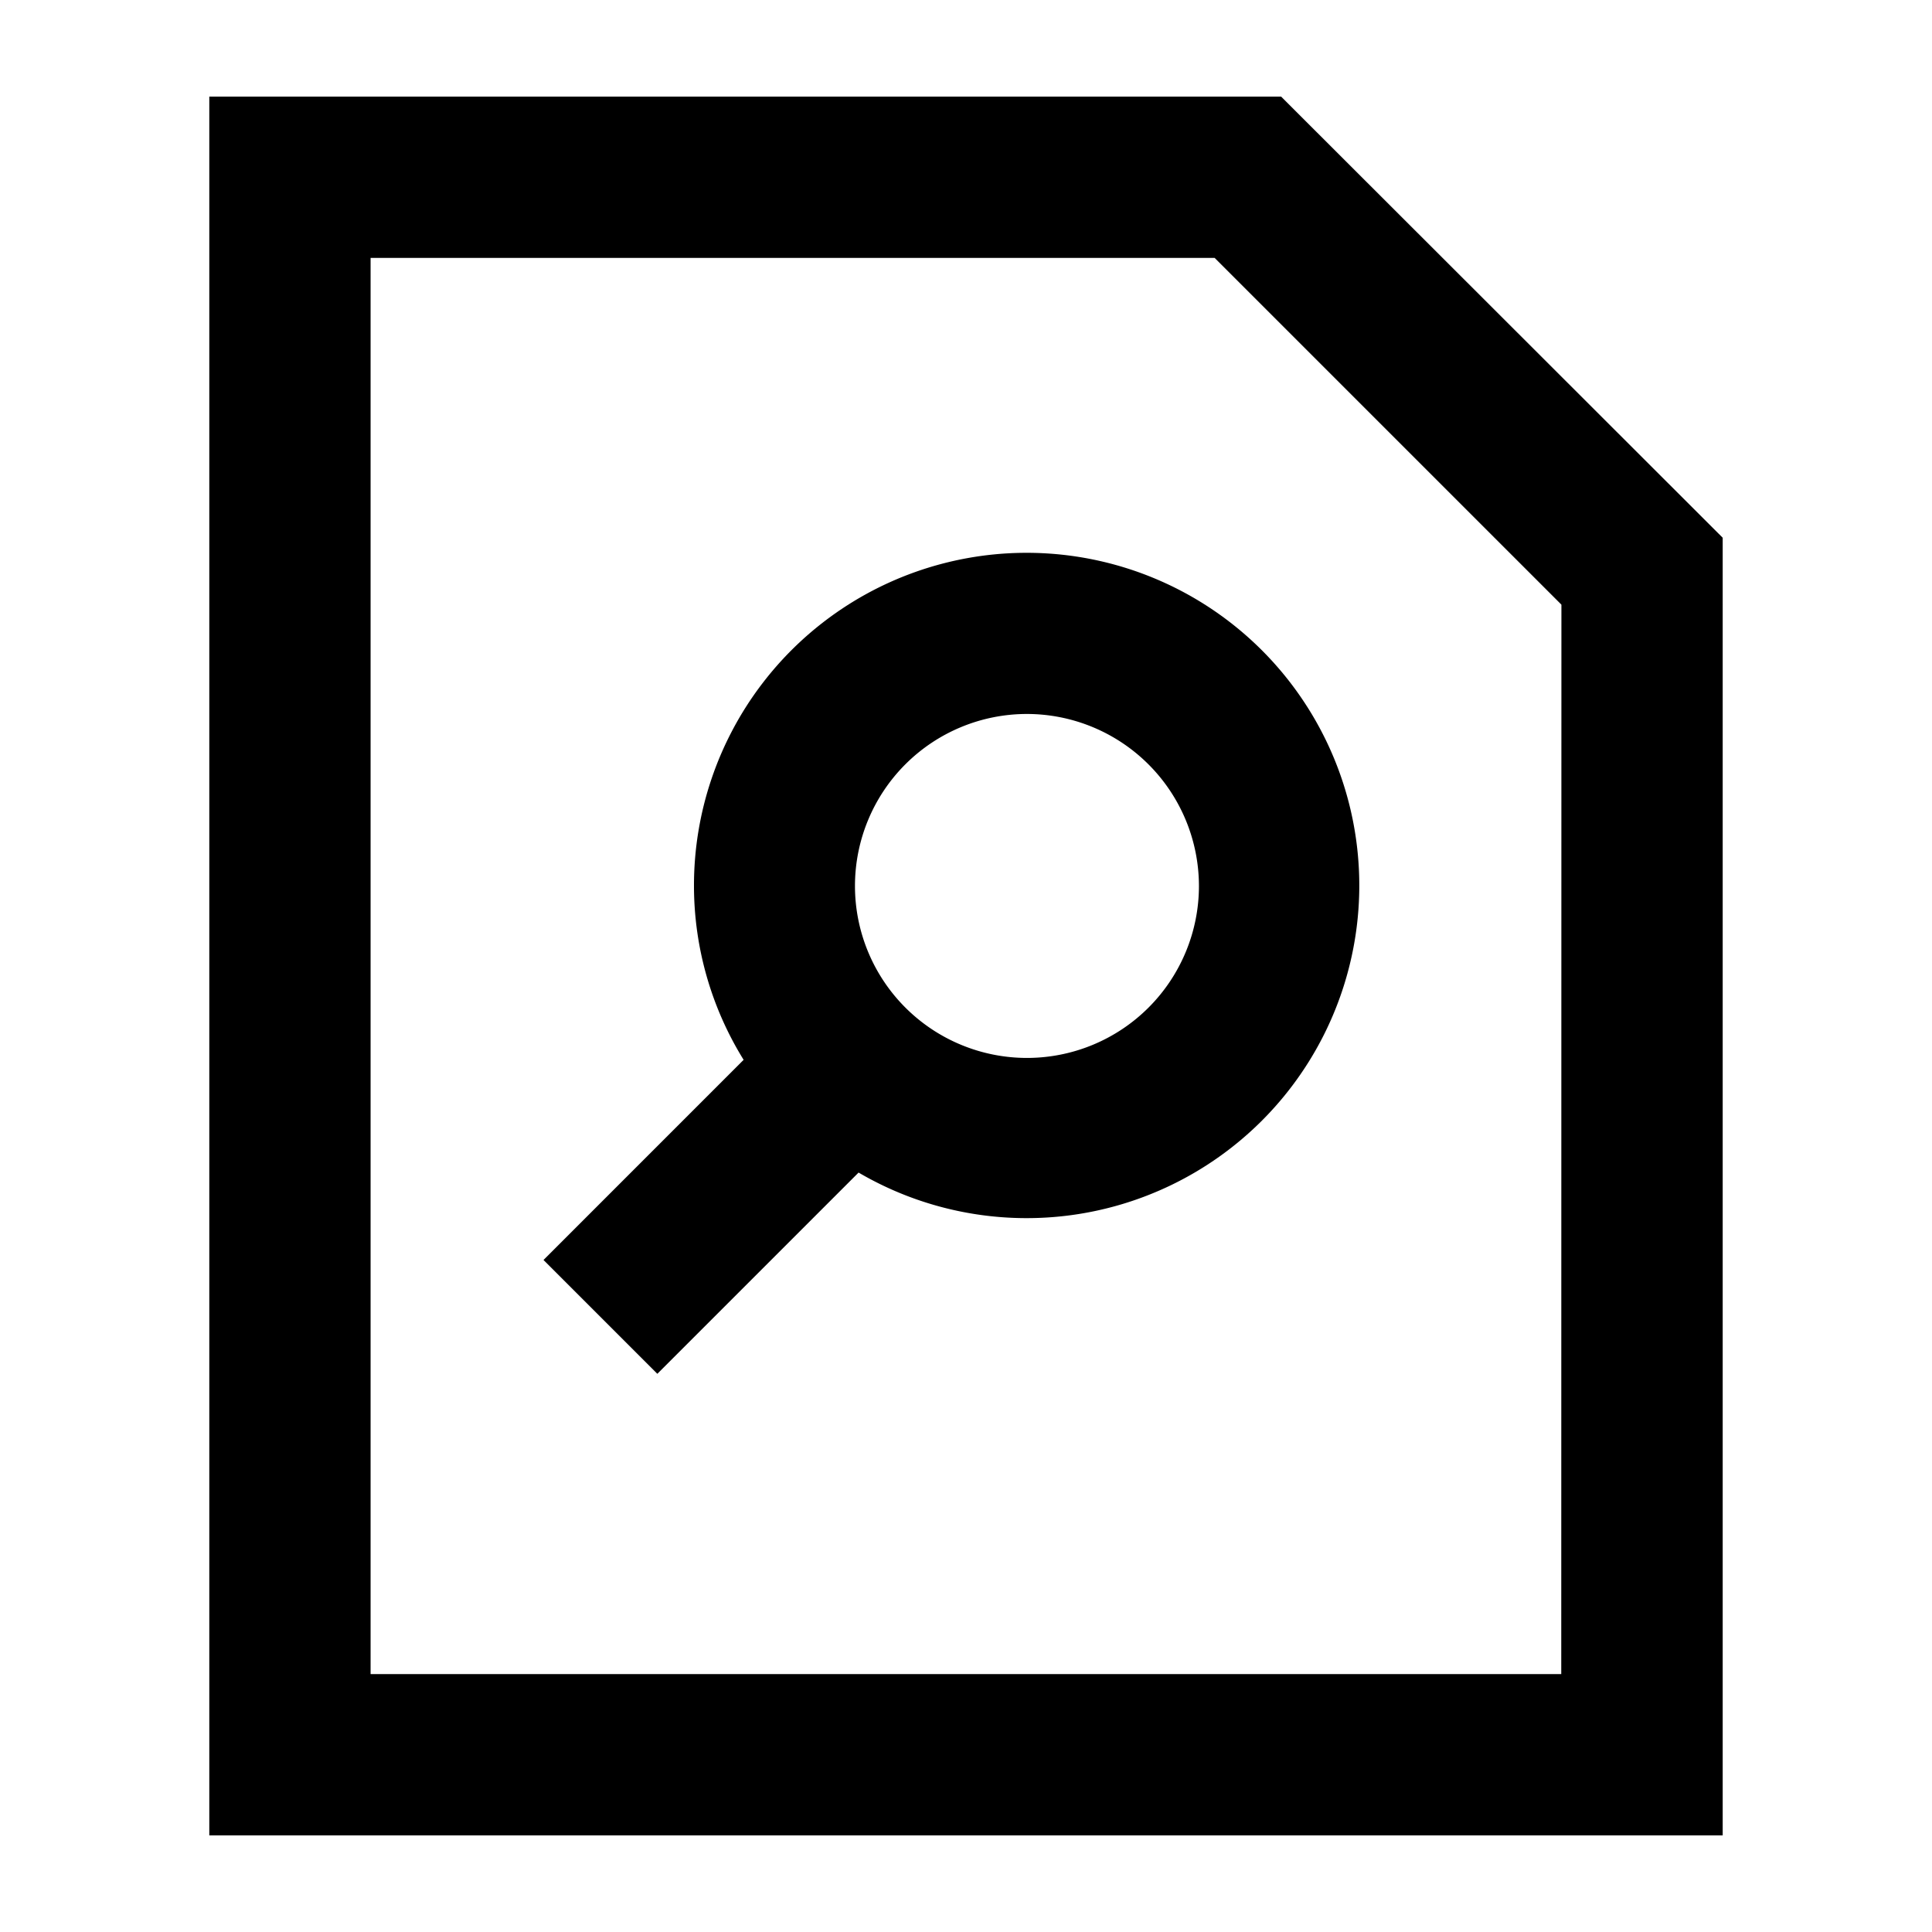
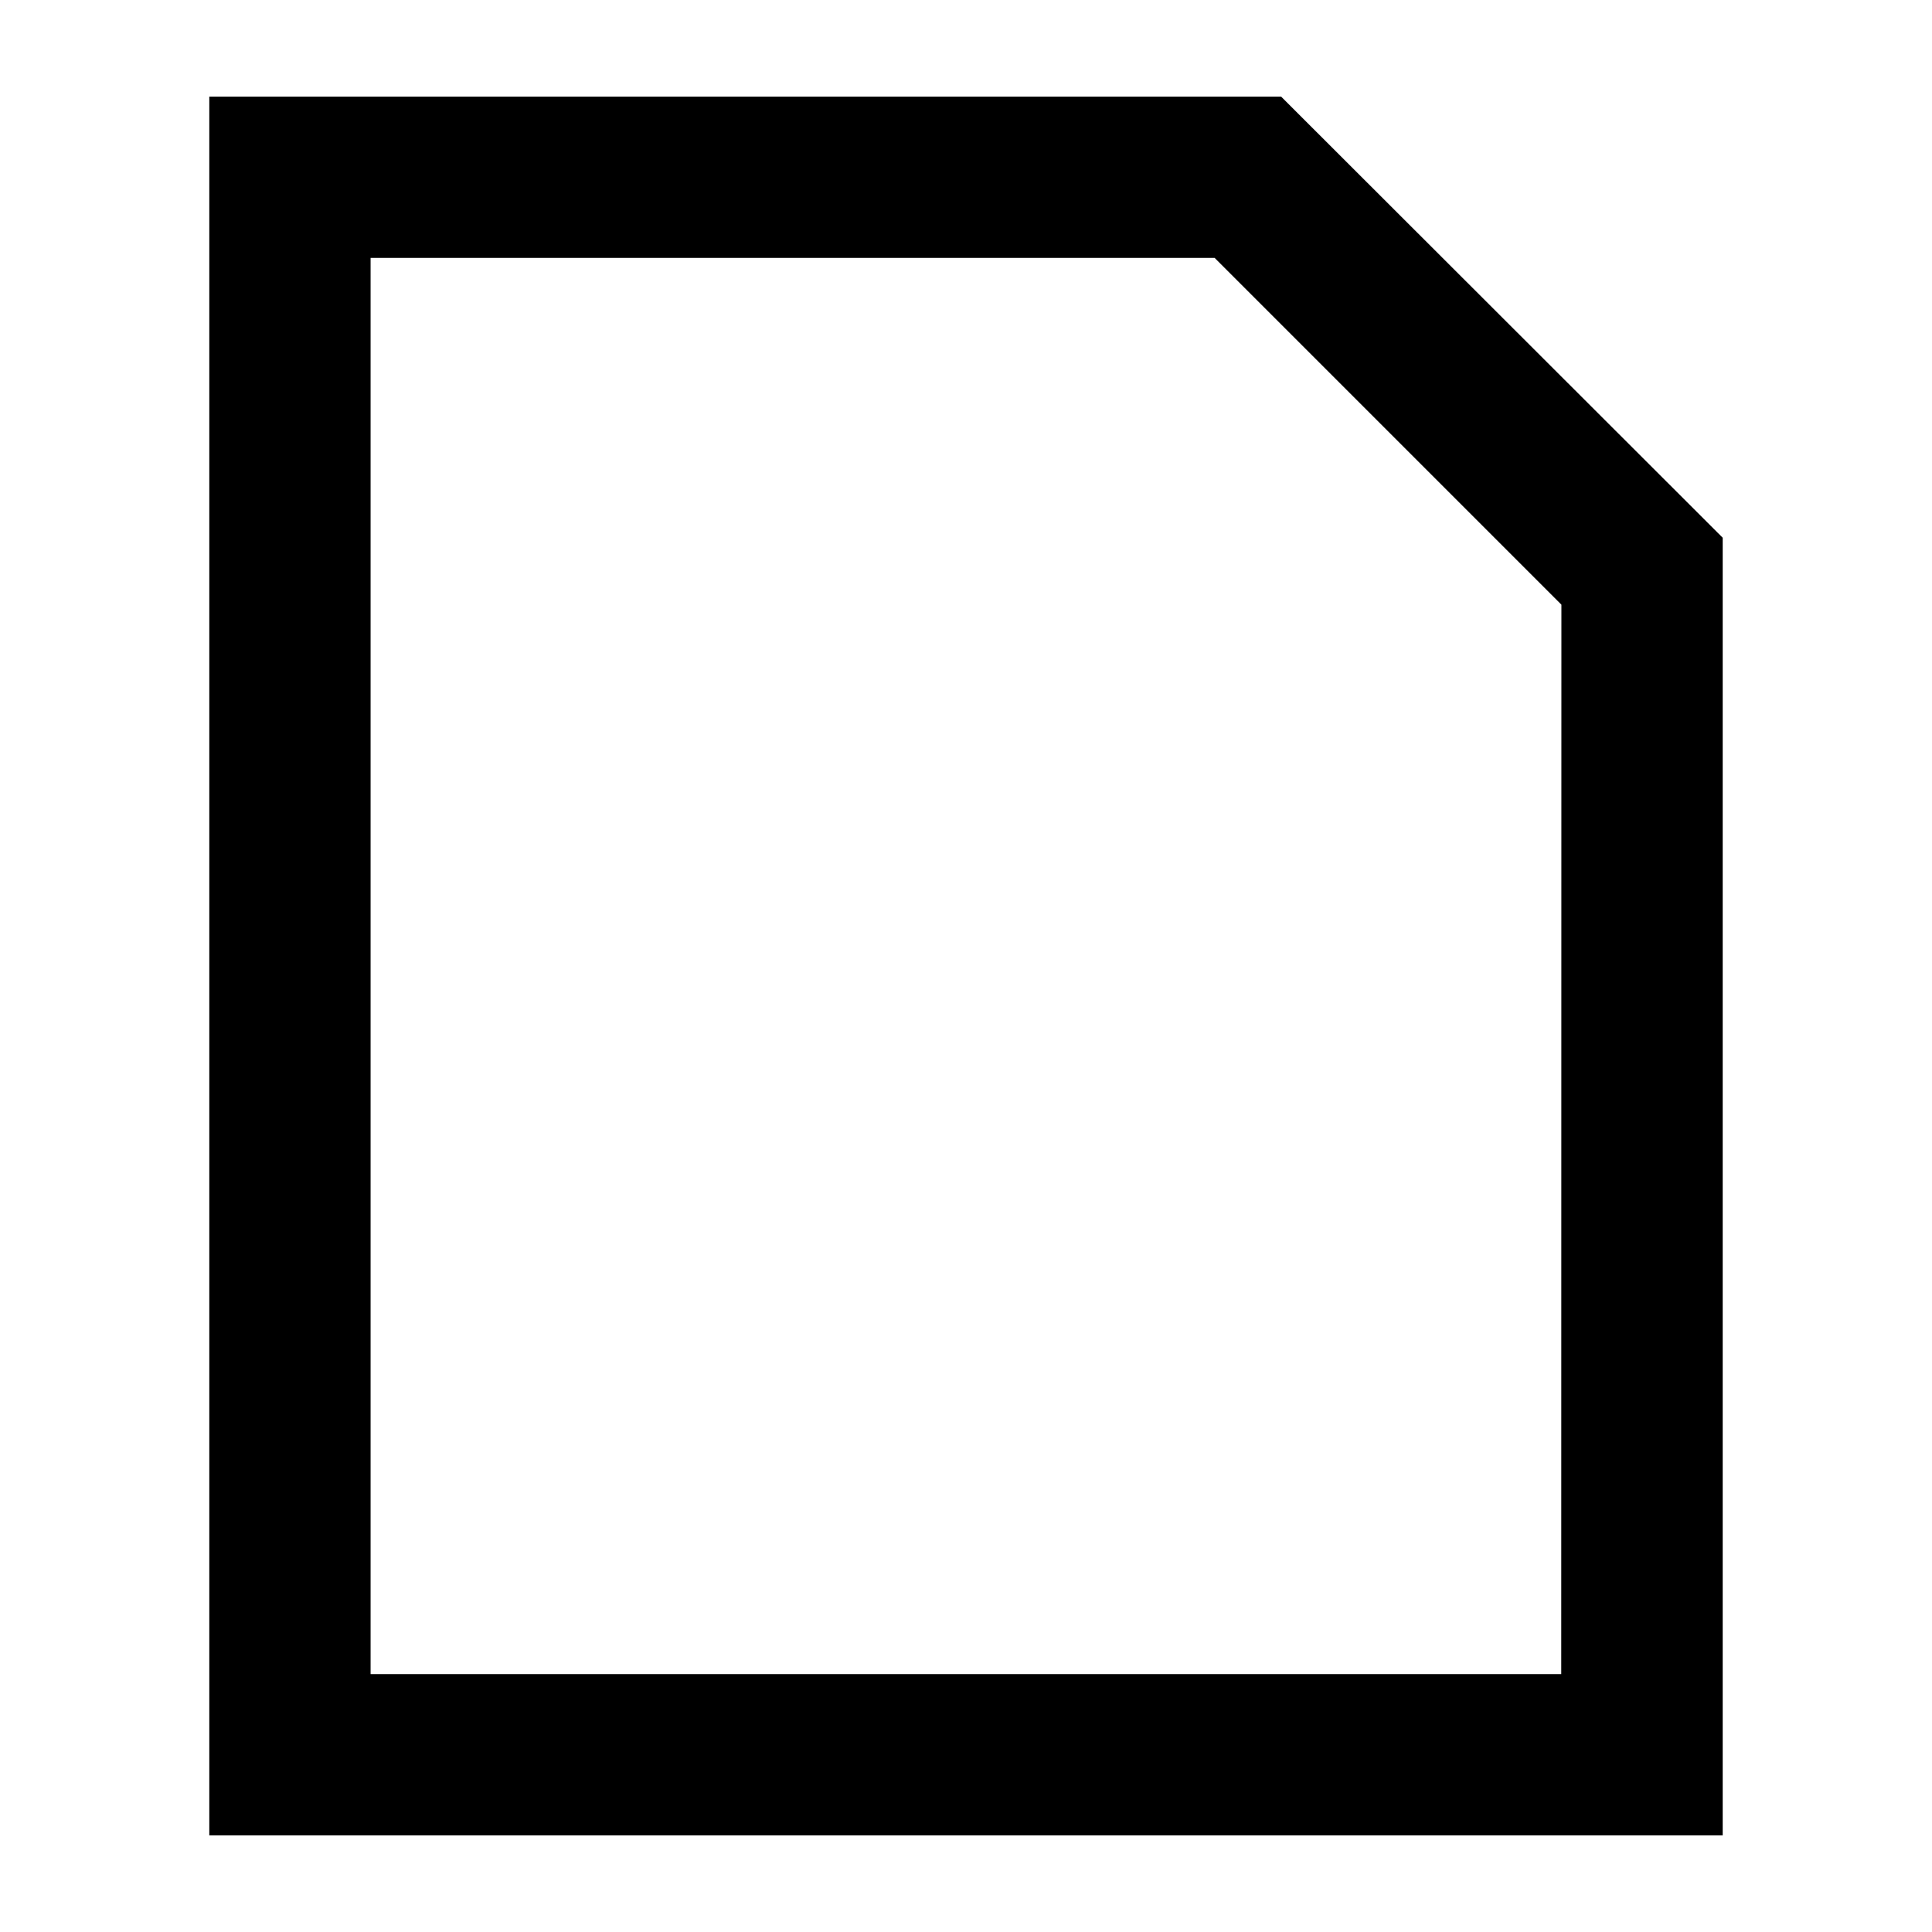
<svg xmlns="http://www.w3.org/2000/svg" viewBox="0 0 60 60">
  <path d="M39.786 3H6.5v54h47V16.7zm8.7 48.991H11.509V8.009h26.212l10.77 10.77z" />
-   <path d="M21.552 27.514a10.267 10.267 0 0 0 1.542 5.4l-6.215 6.216 3.535 3.535 6.25-6.25a10.331 10.331 0 1 0-5.112-8.906zm15.682 0a5.341 5.341 0 1 1-5.341-5.341 5.347 5.347 0 0 1 5.341 5.341z" />
</svg>